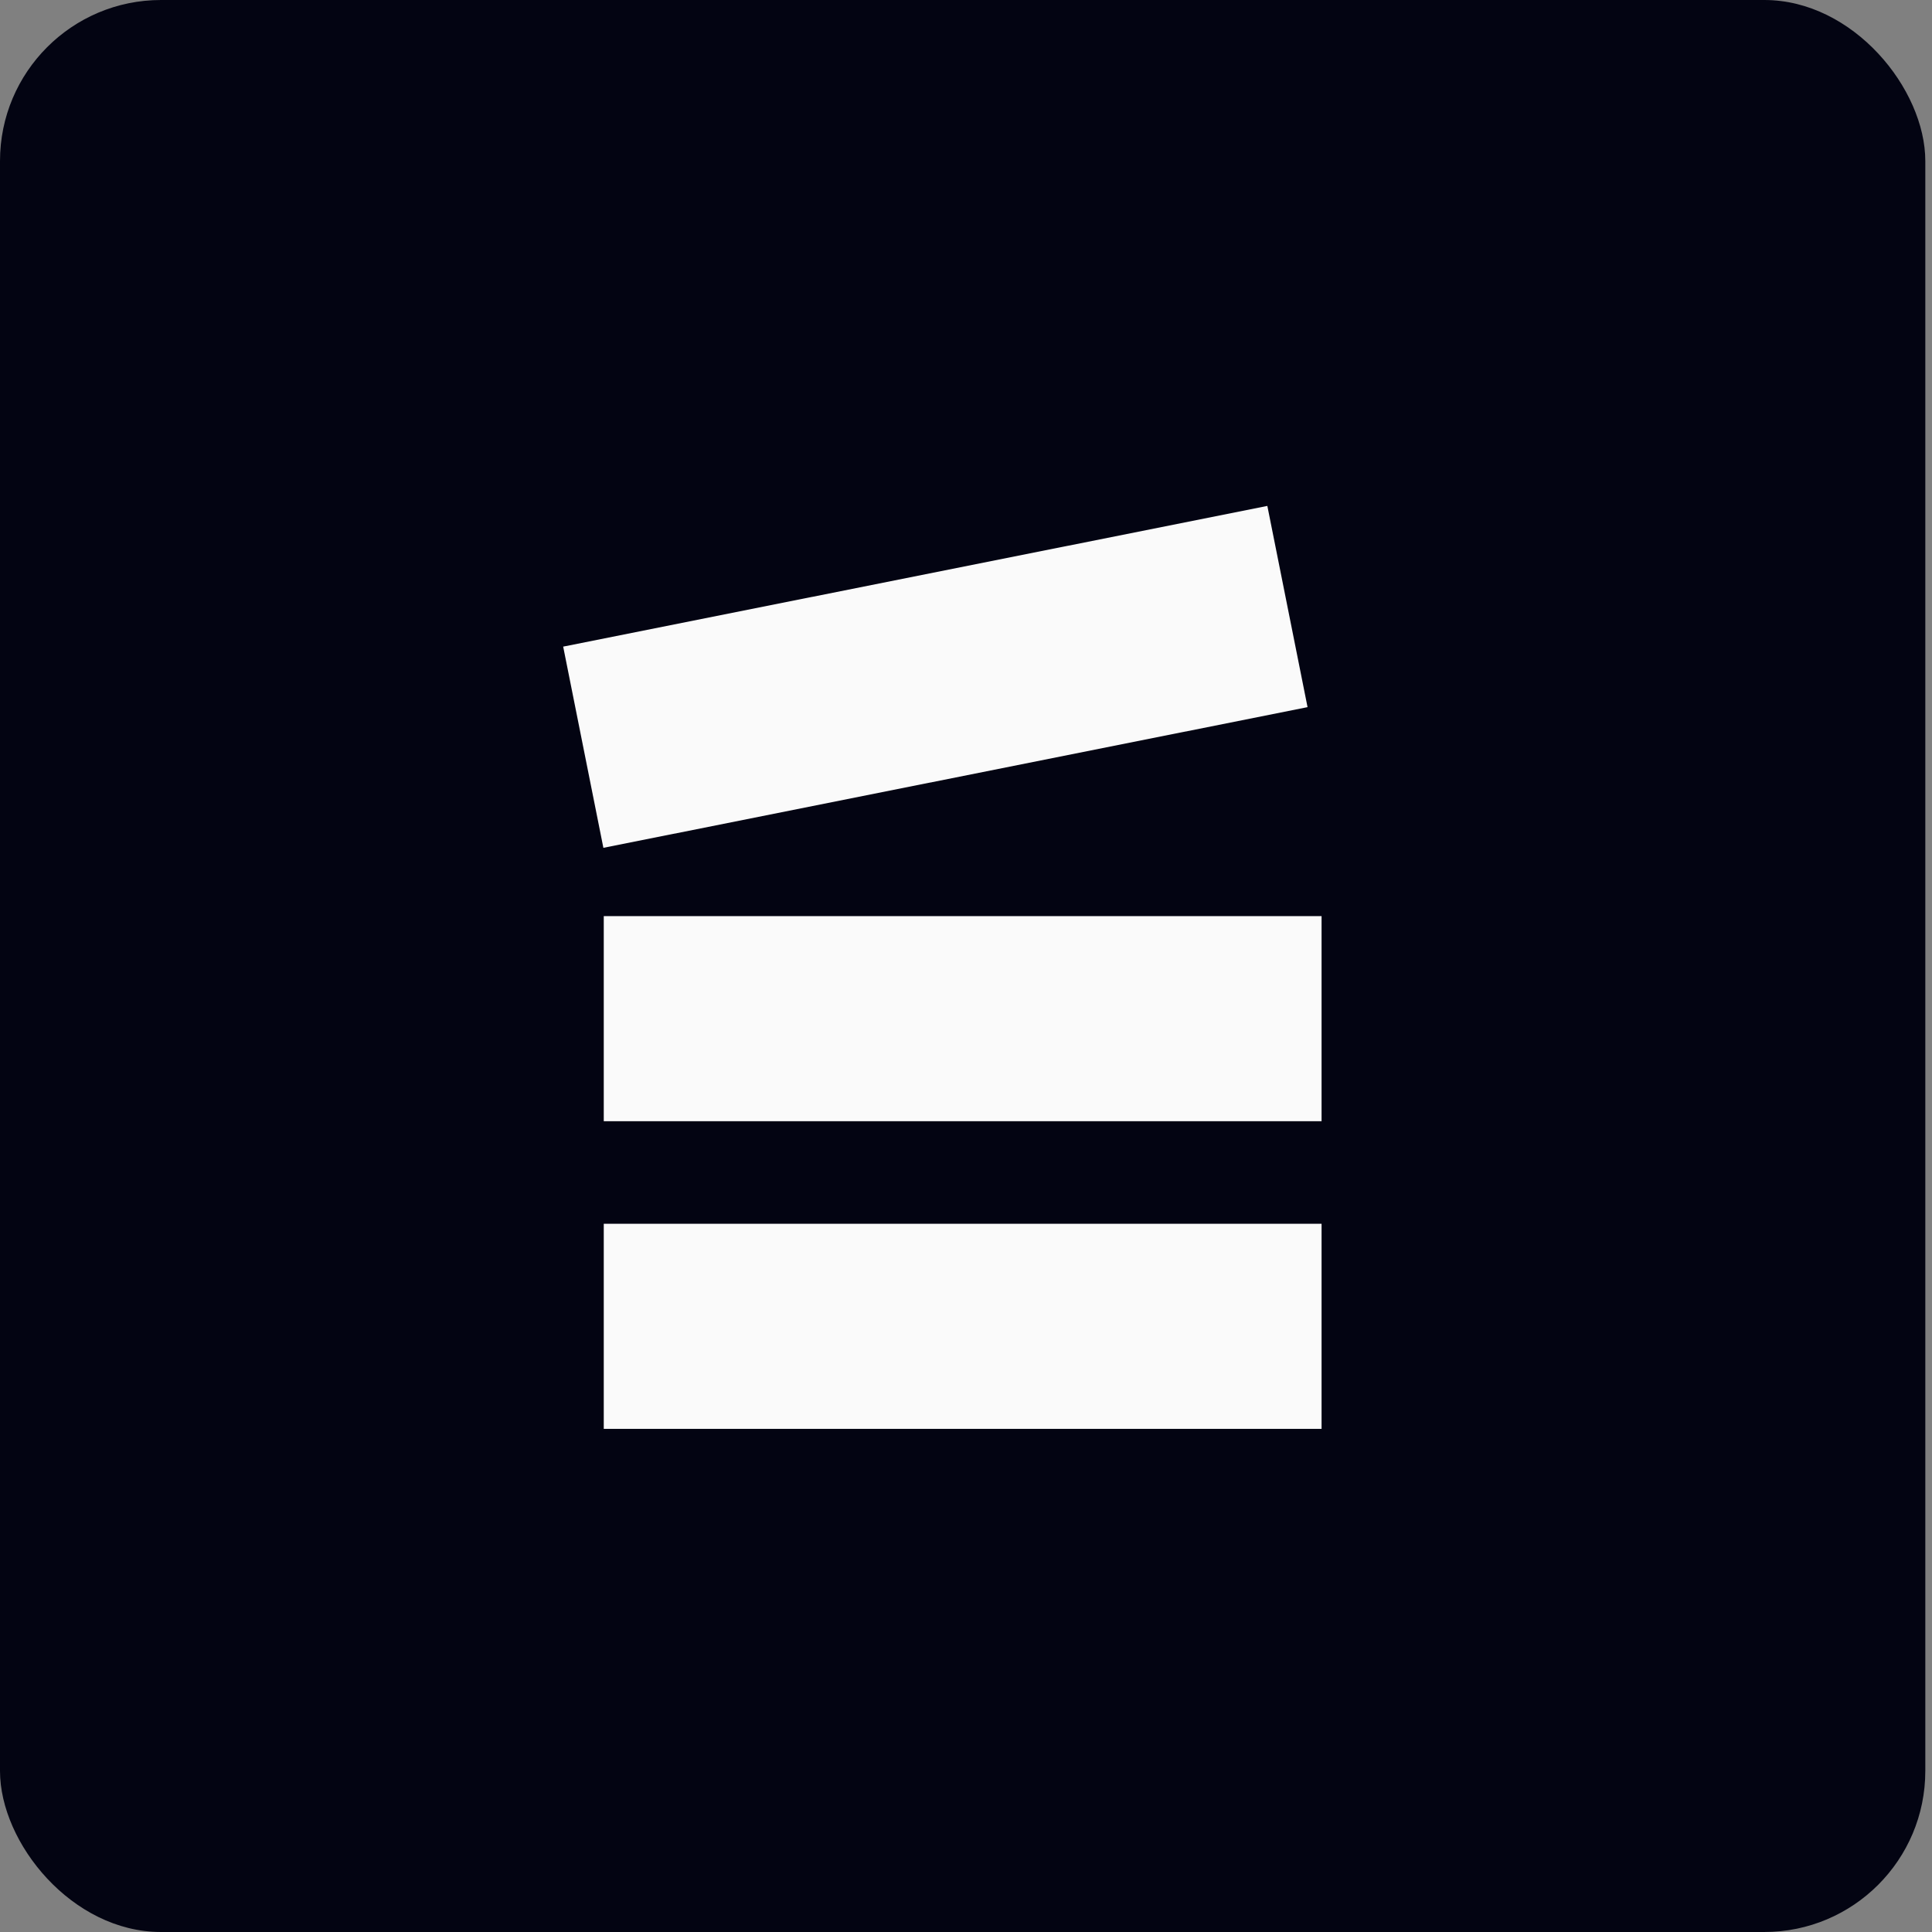
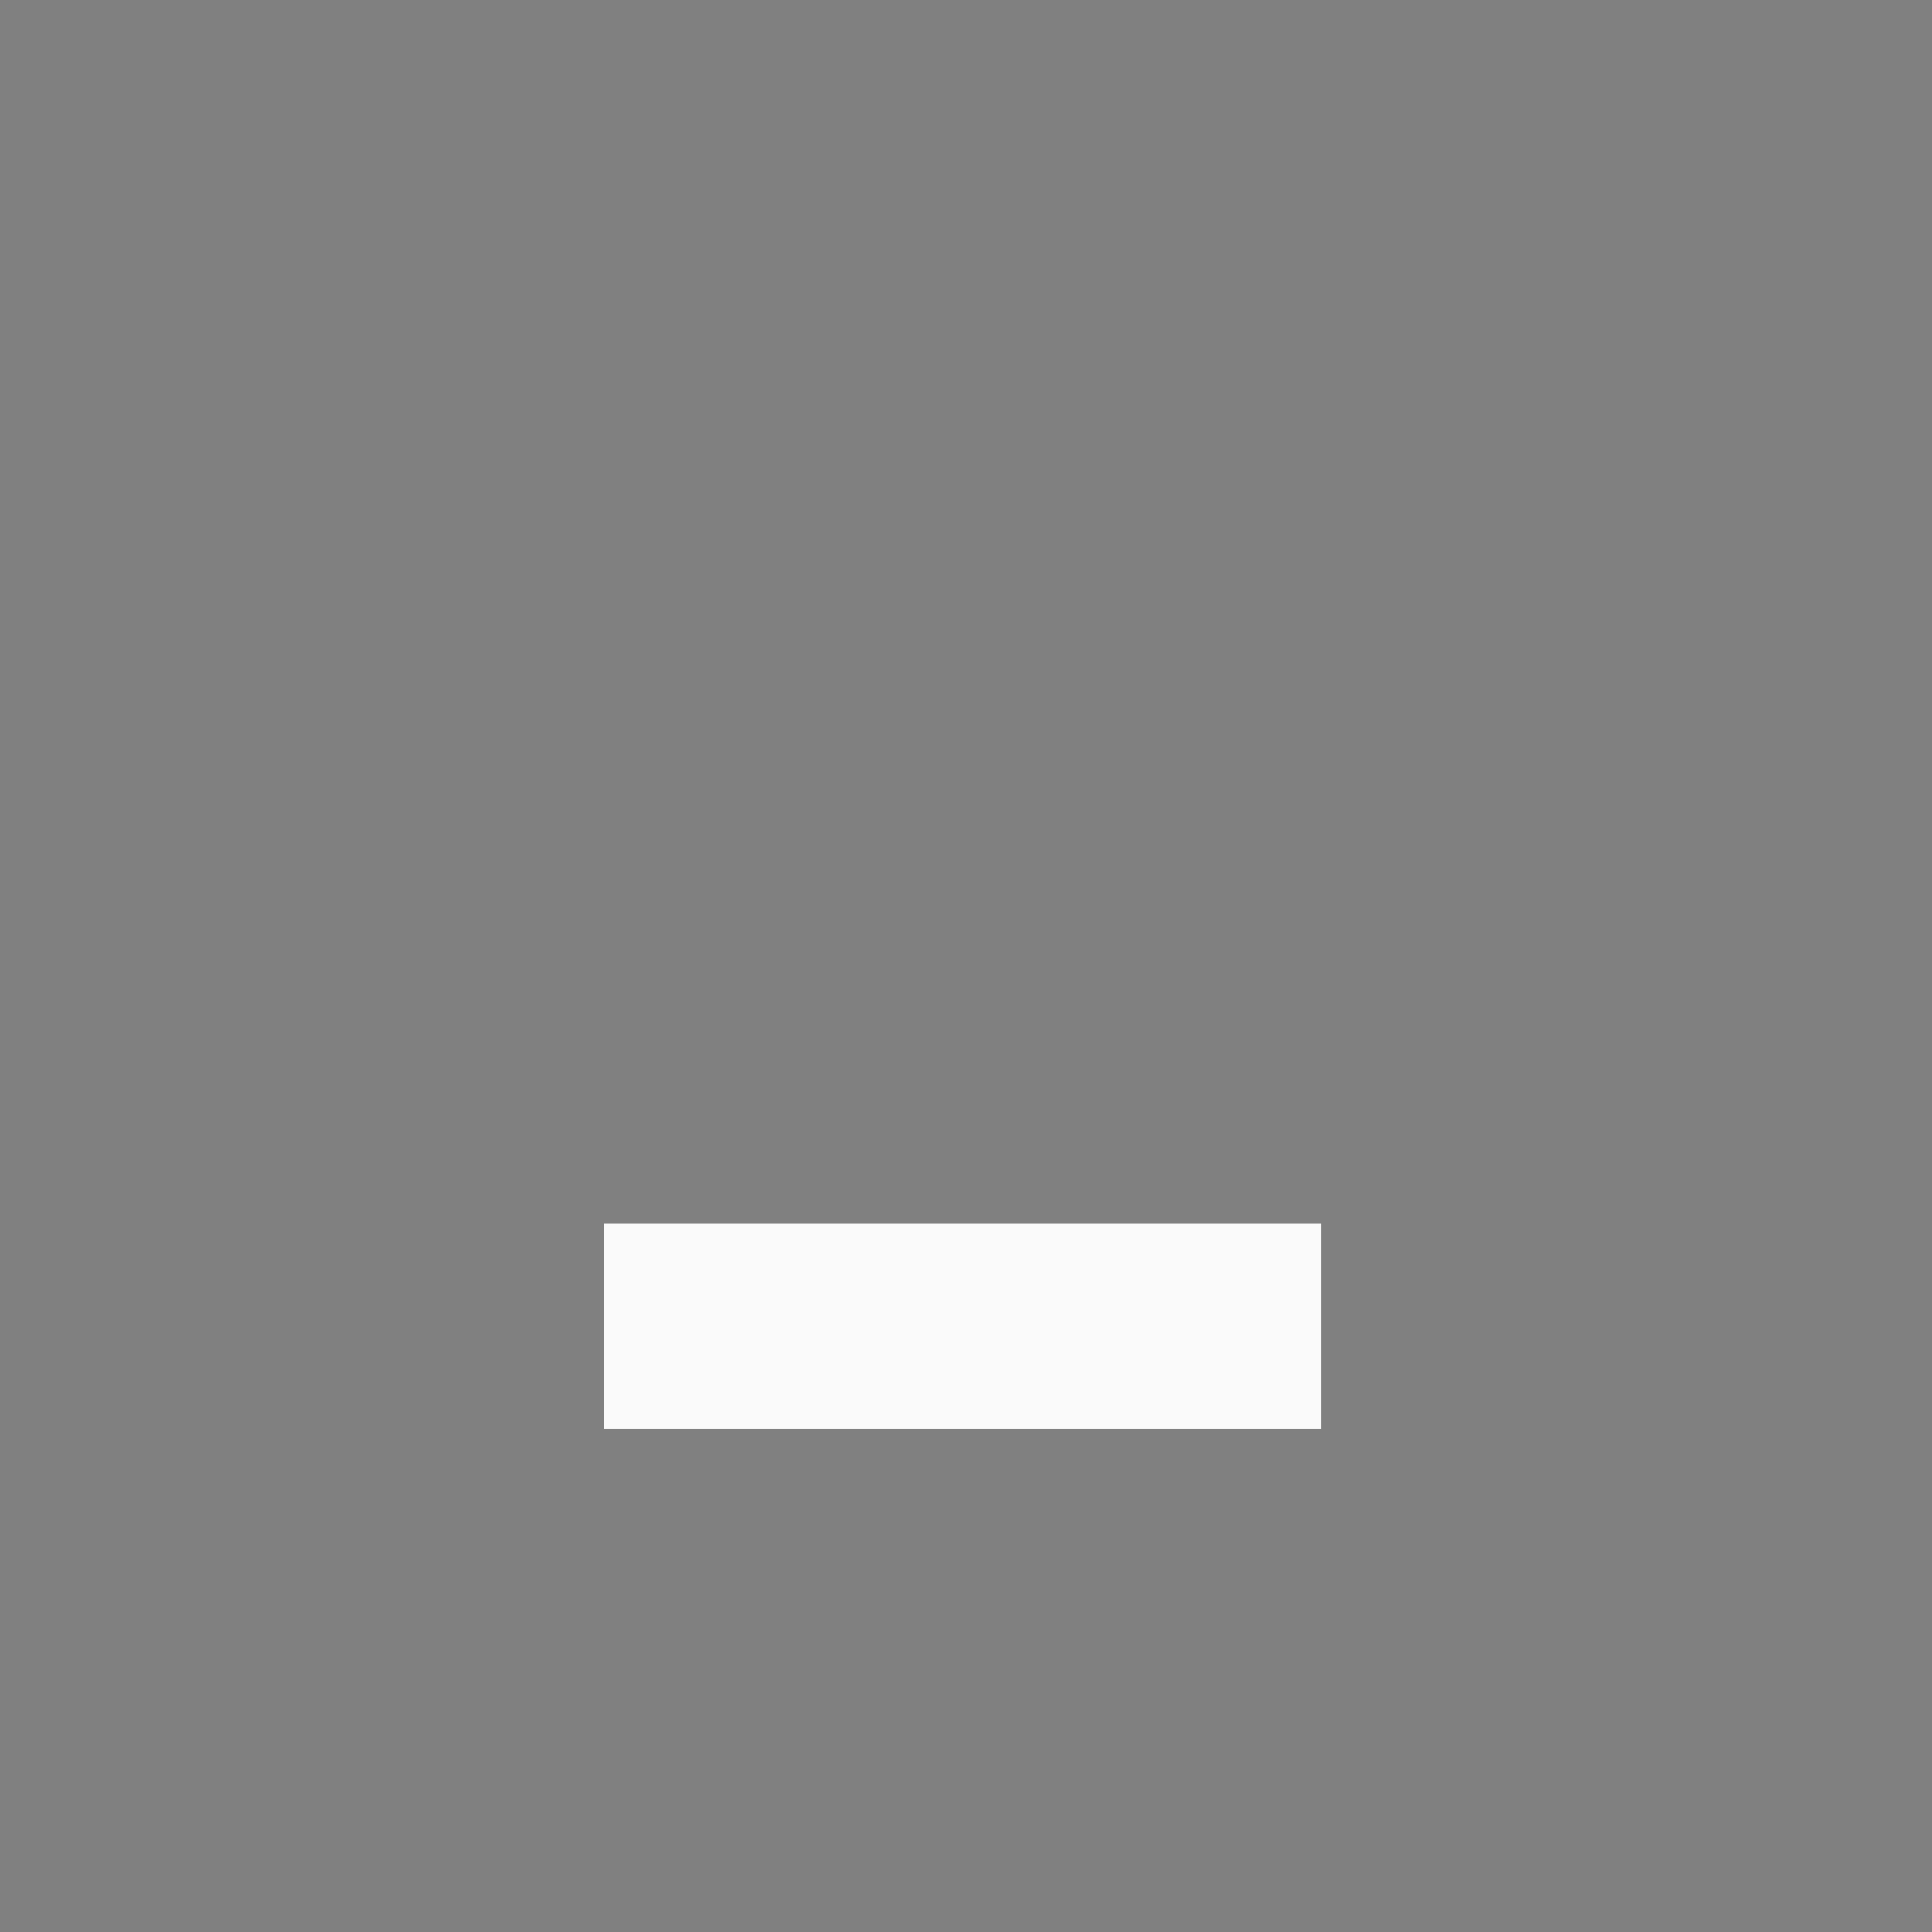
<svg xmlns="http://www.w3.org/2000/svg" width="192" height="192" viewBox="0 0 192 192" fill="none">
  <rect x="0" y="0" width="192" height="192" fill="#808080" stroke="none" />
-   <rect width="191.335" height="192" rx="16" fill="#030412" />
-   <rect width="71.335" height="20.384" transform="matrix(0.981 -0.196 0.196 0.981 55.968 64.26)" fill="#FAFAFA" />
-   <rect x="60.001" y="91.043" width="71.335" height="20.382" fill="#FAFAFA" />
  <rect x="60.001" y="121.617" width="71.335" height="20.382" fill="#FAFAFA" />
</svg>